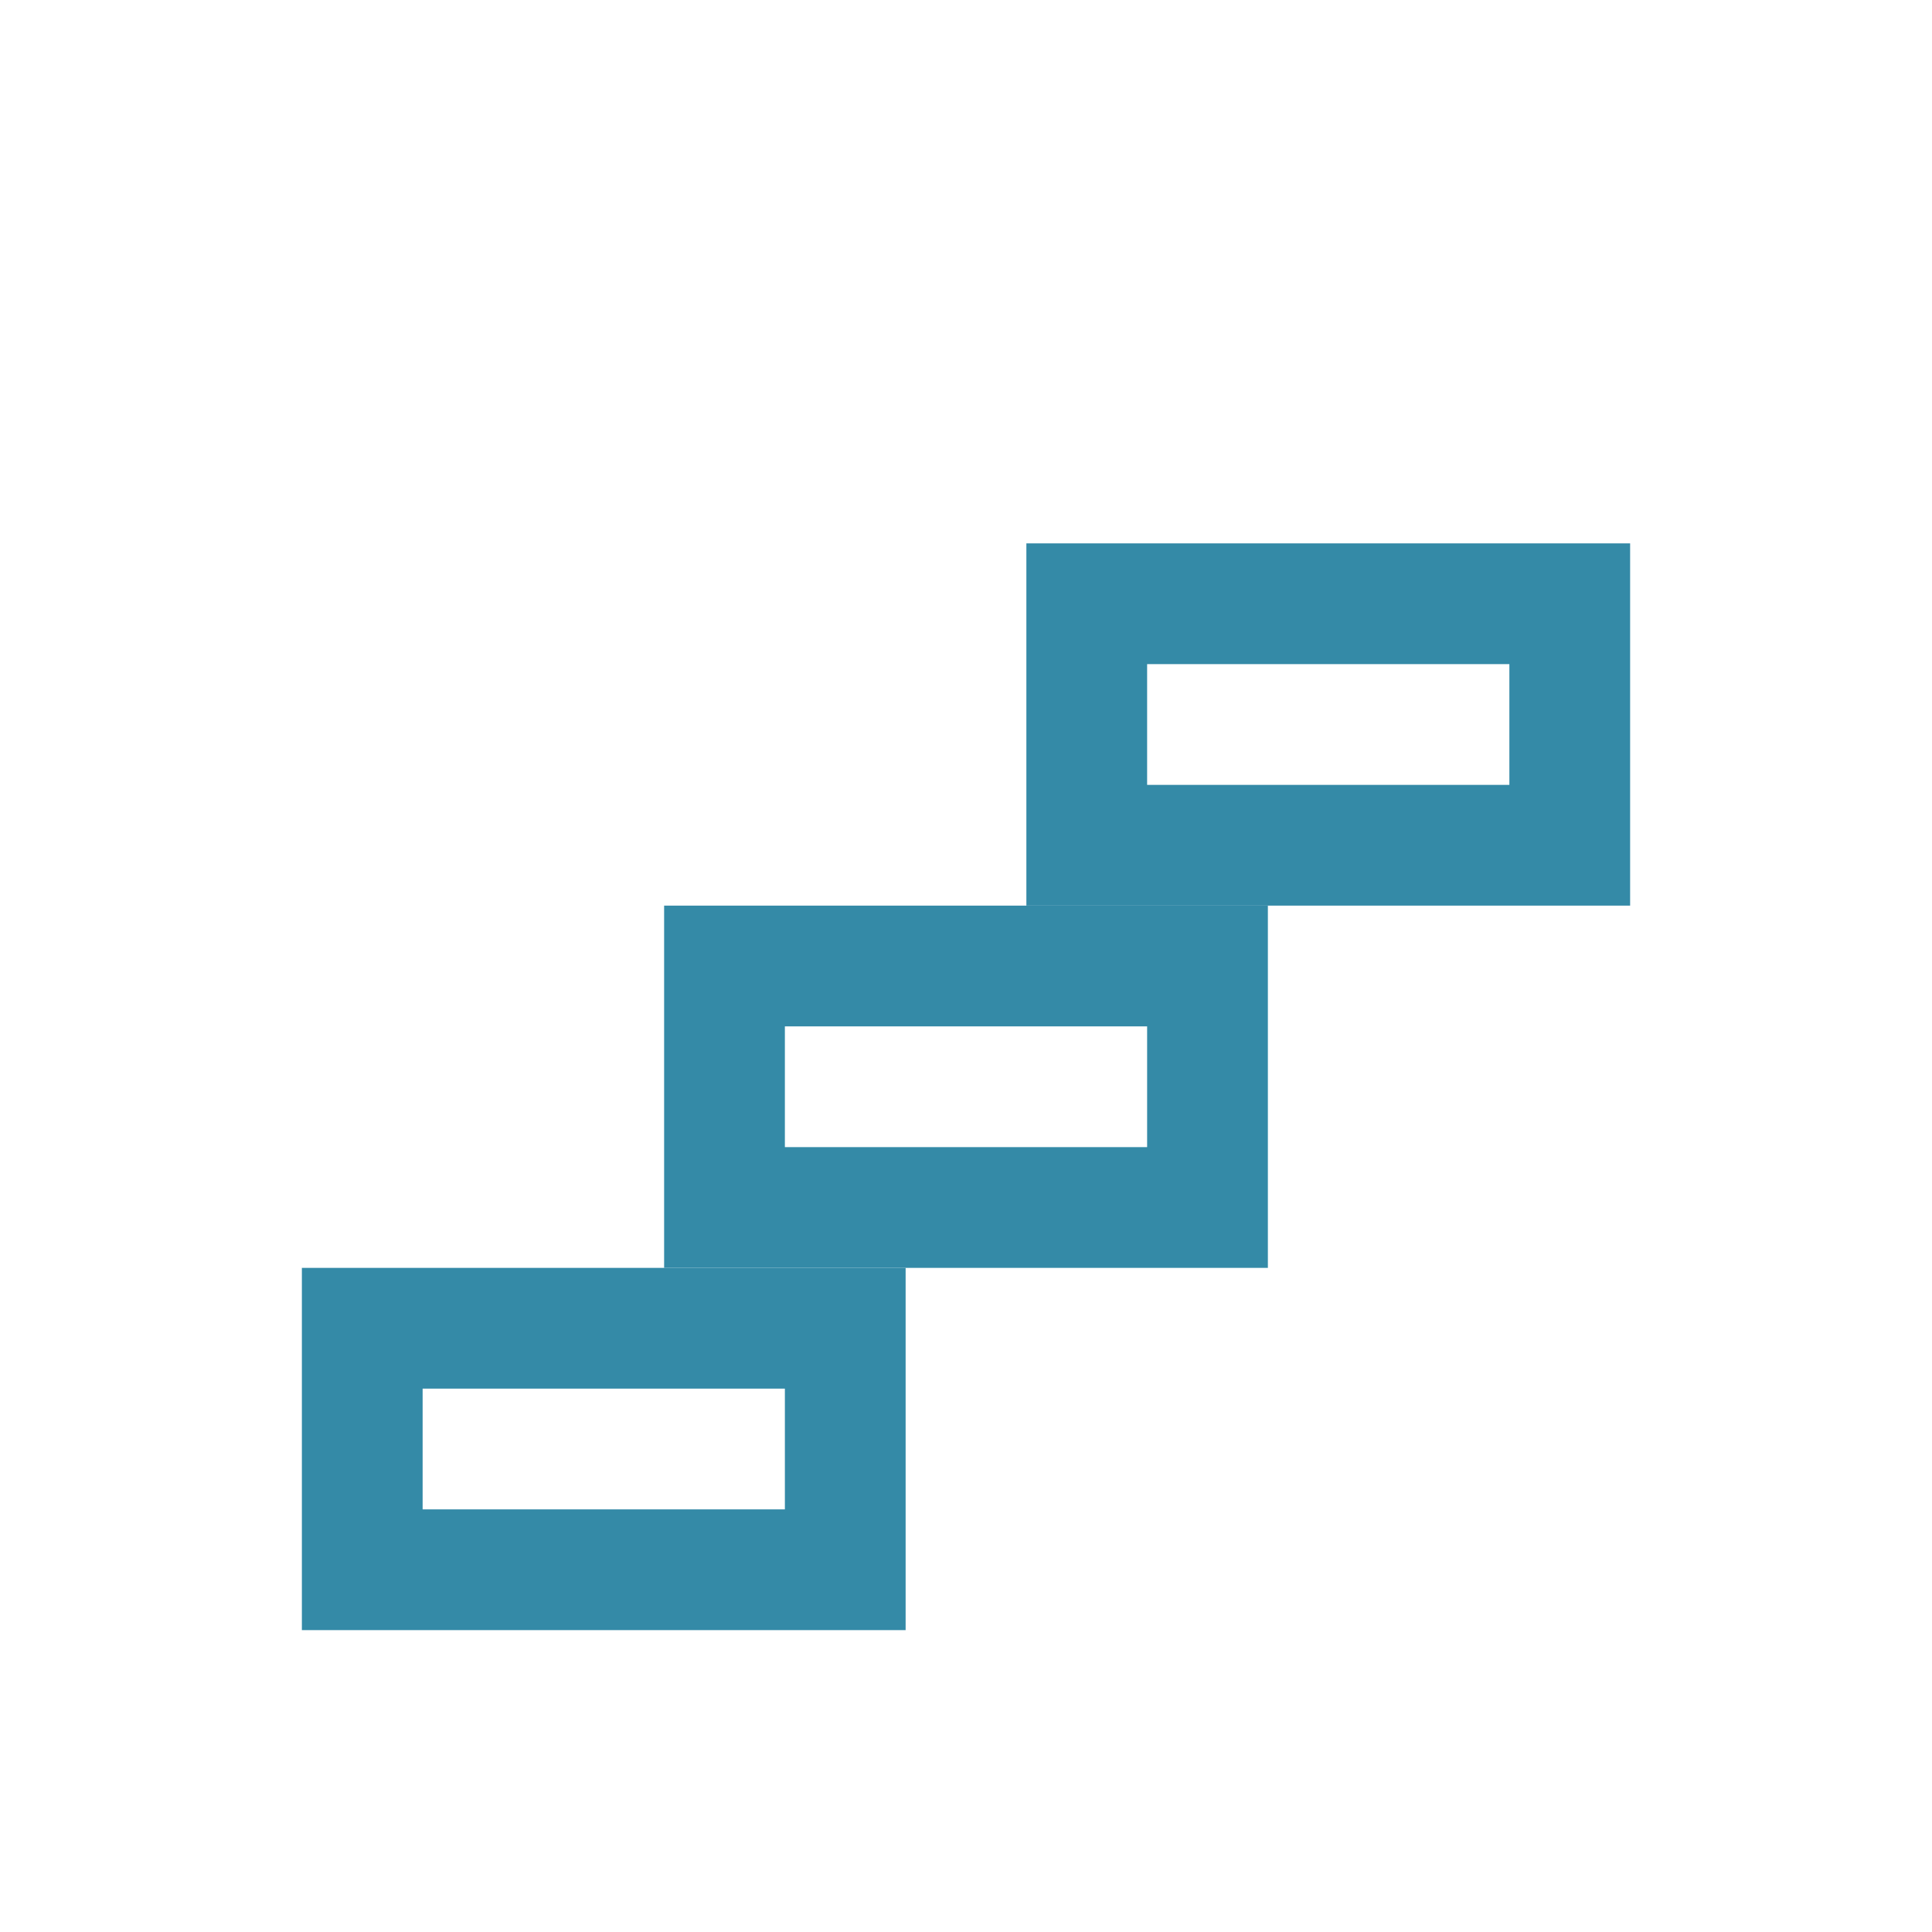
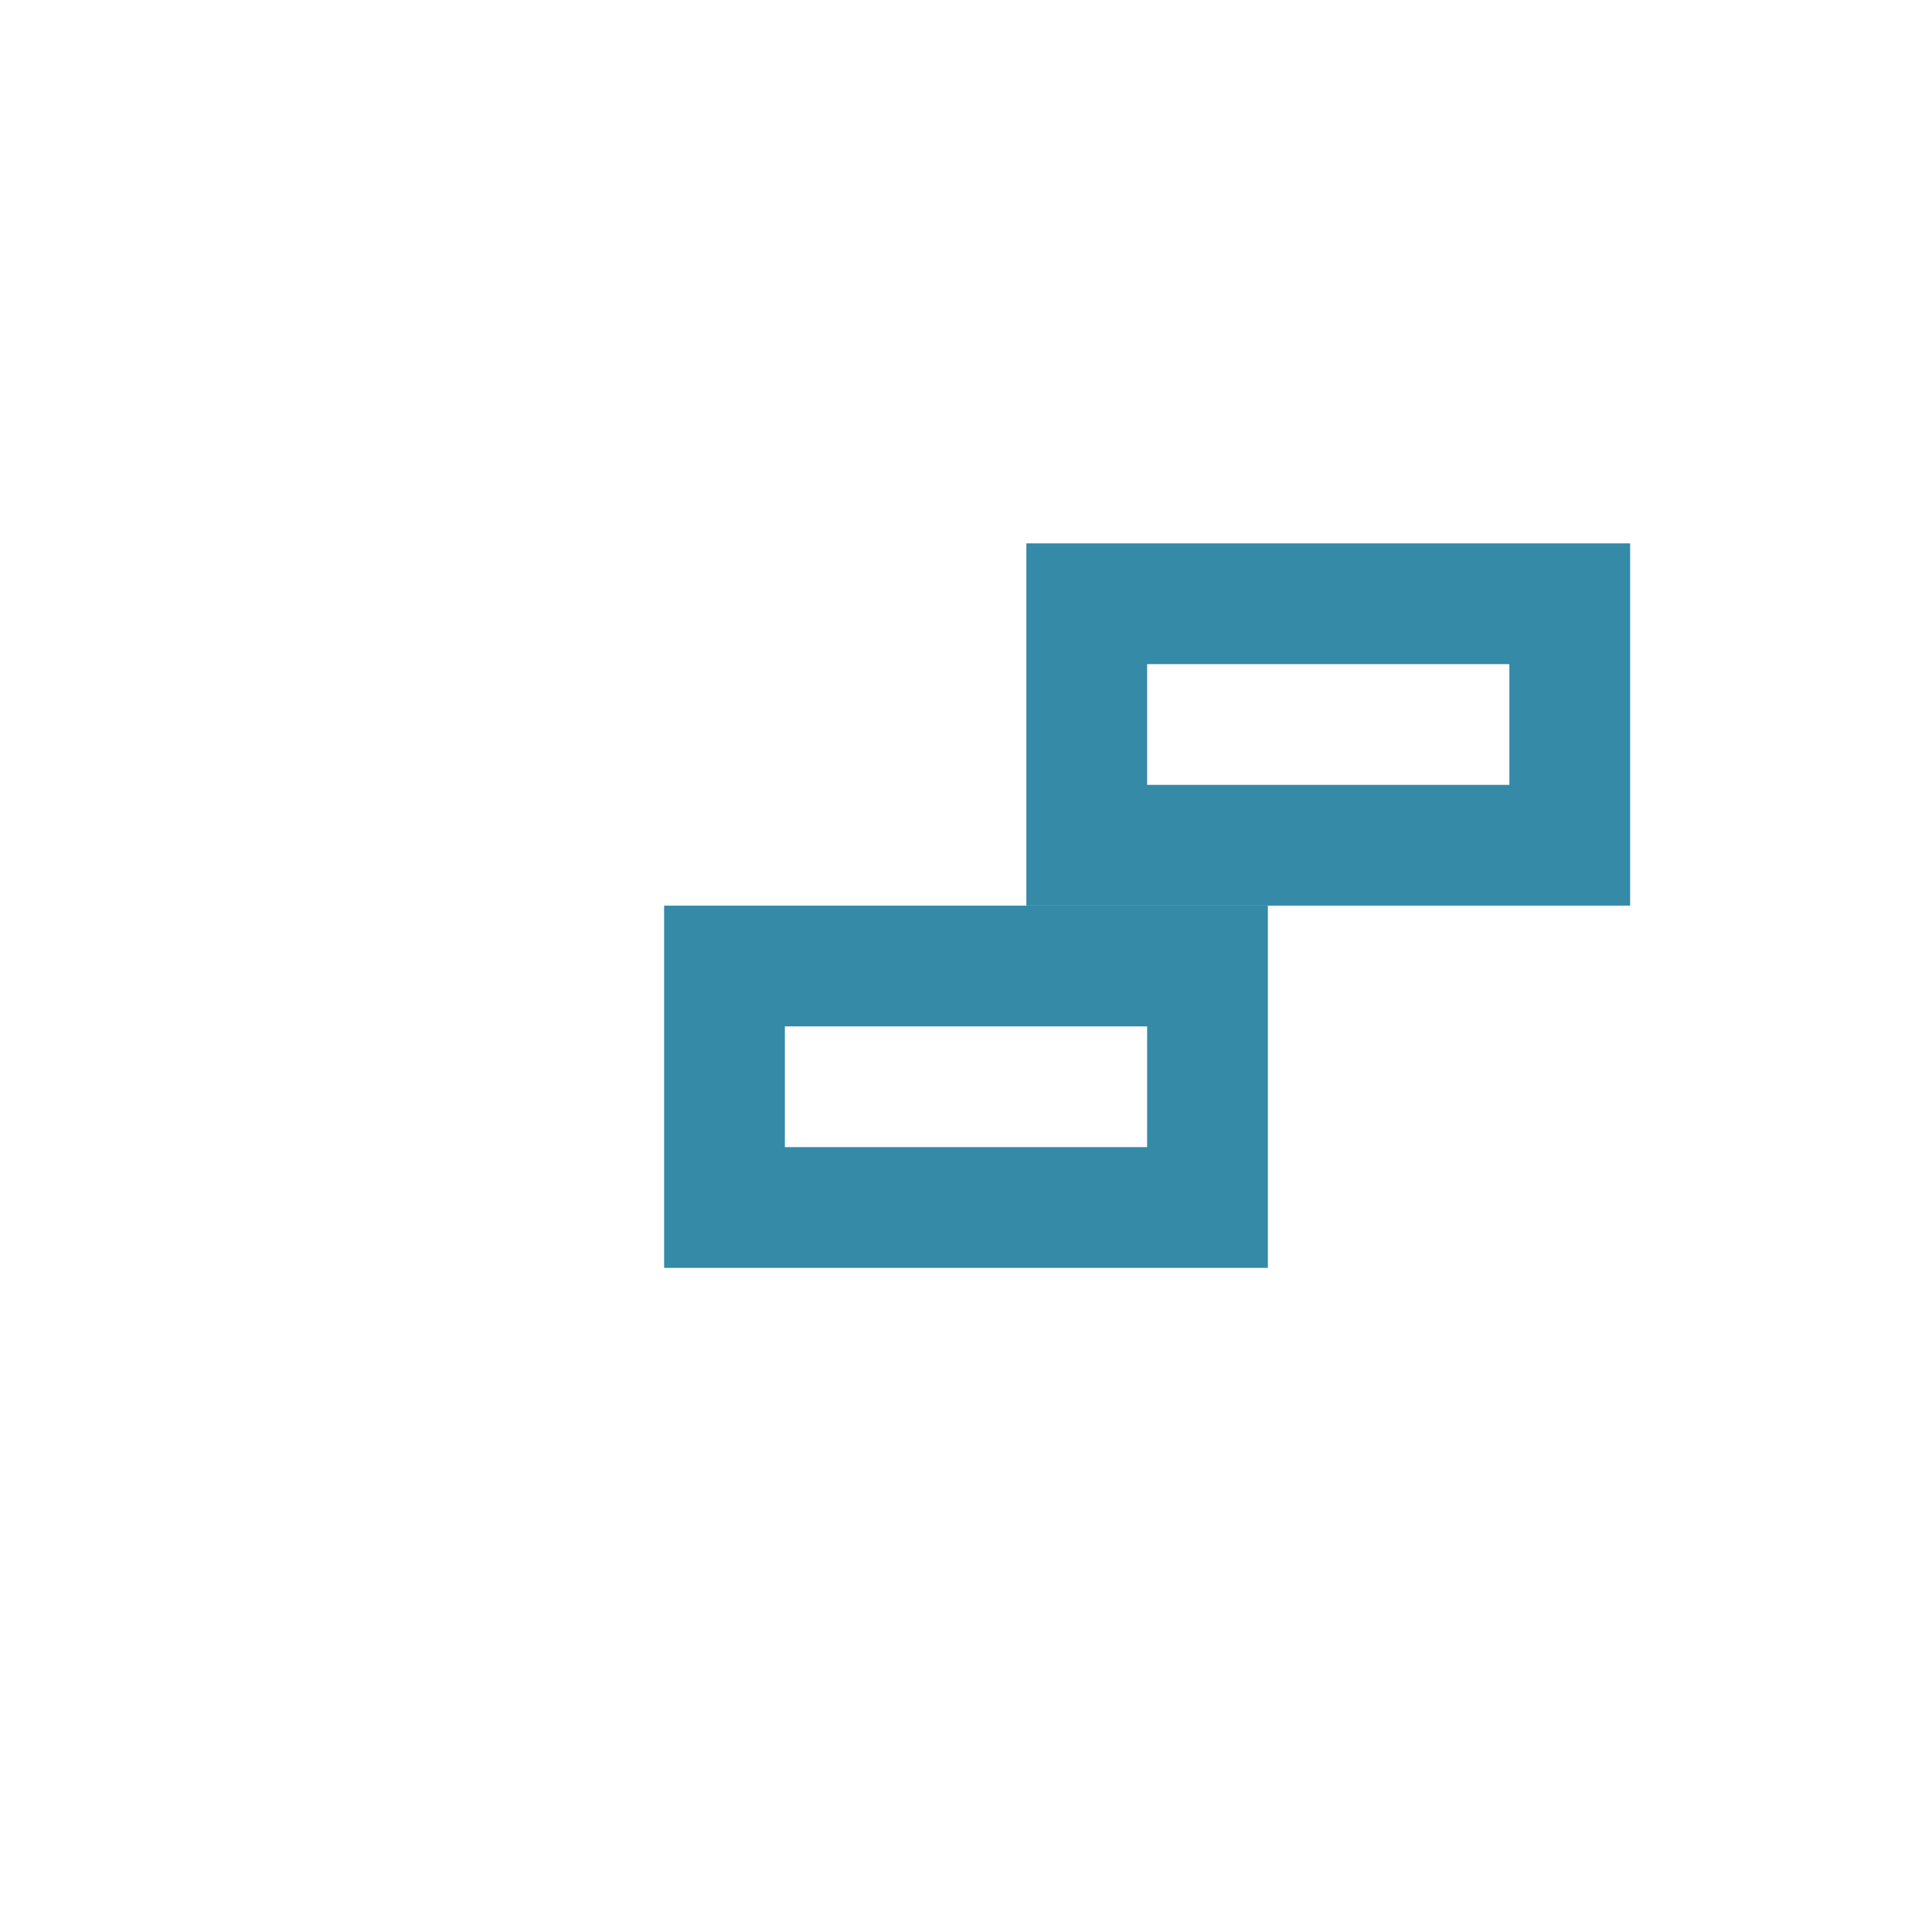
<svg xmlns="http://www.w3.org/2000/svg" width="32" height="32" viewBox="0 0 32 32">
  <g stroke="#348AA7" stroke-width="2" fill="none">
-     <rect x="6" y="22" width="8" height="4" />
    <rect x="12" y="16" width="8" height="4" />
    <rect x="18" y="10" width="8" height="4" />
  </g>
</svg>